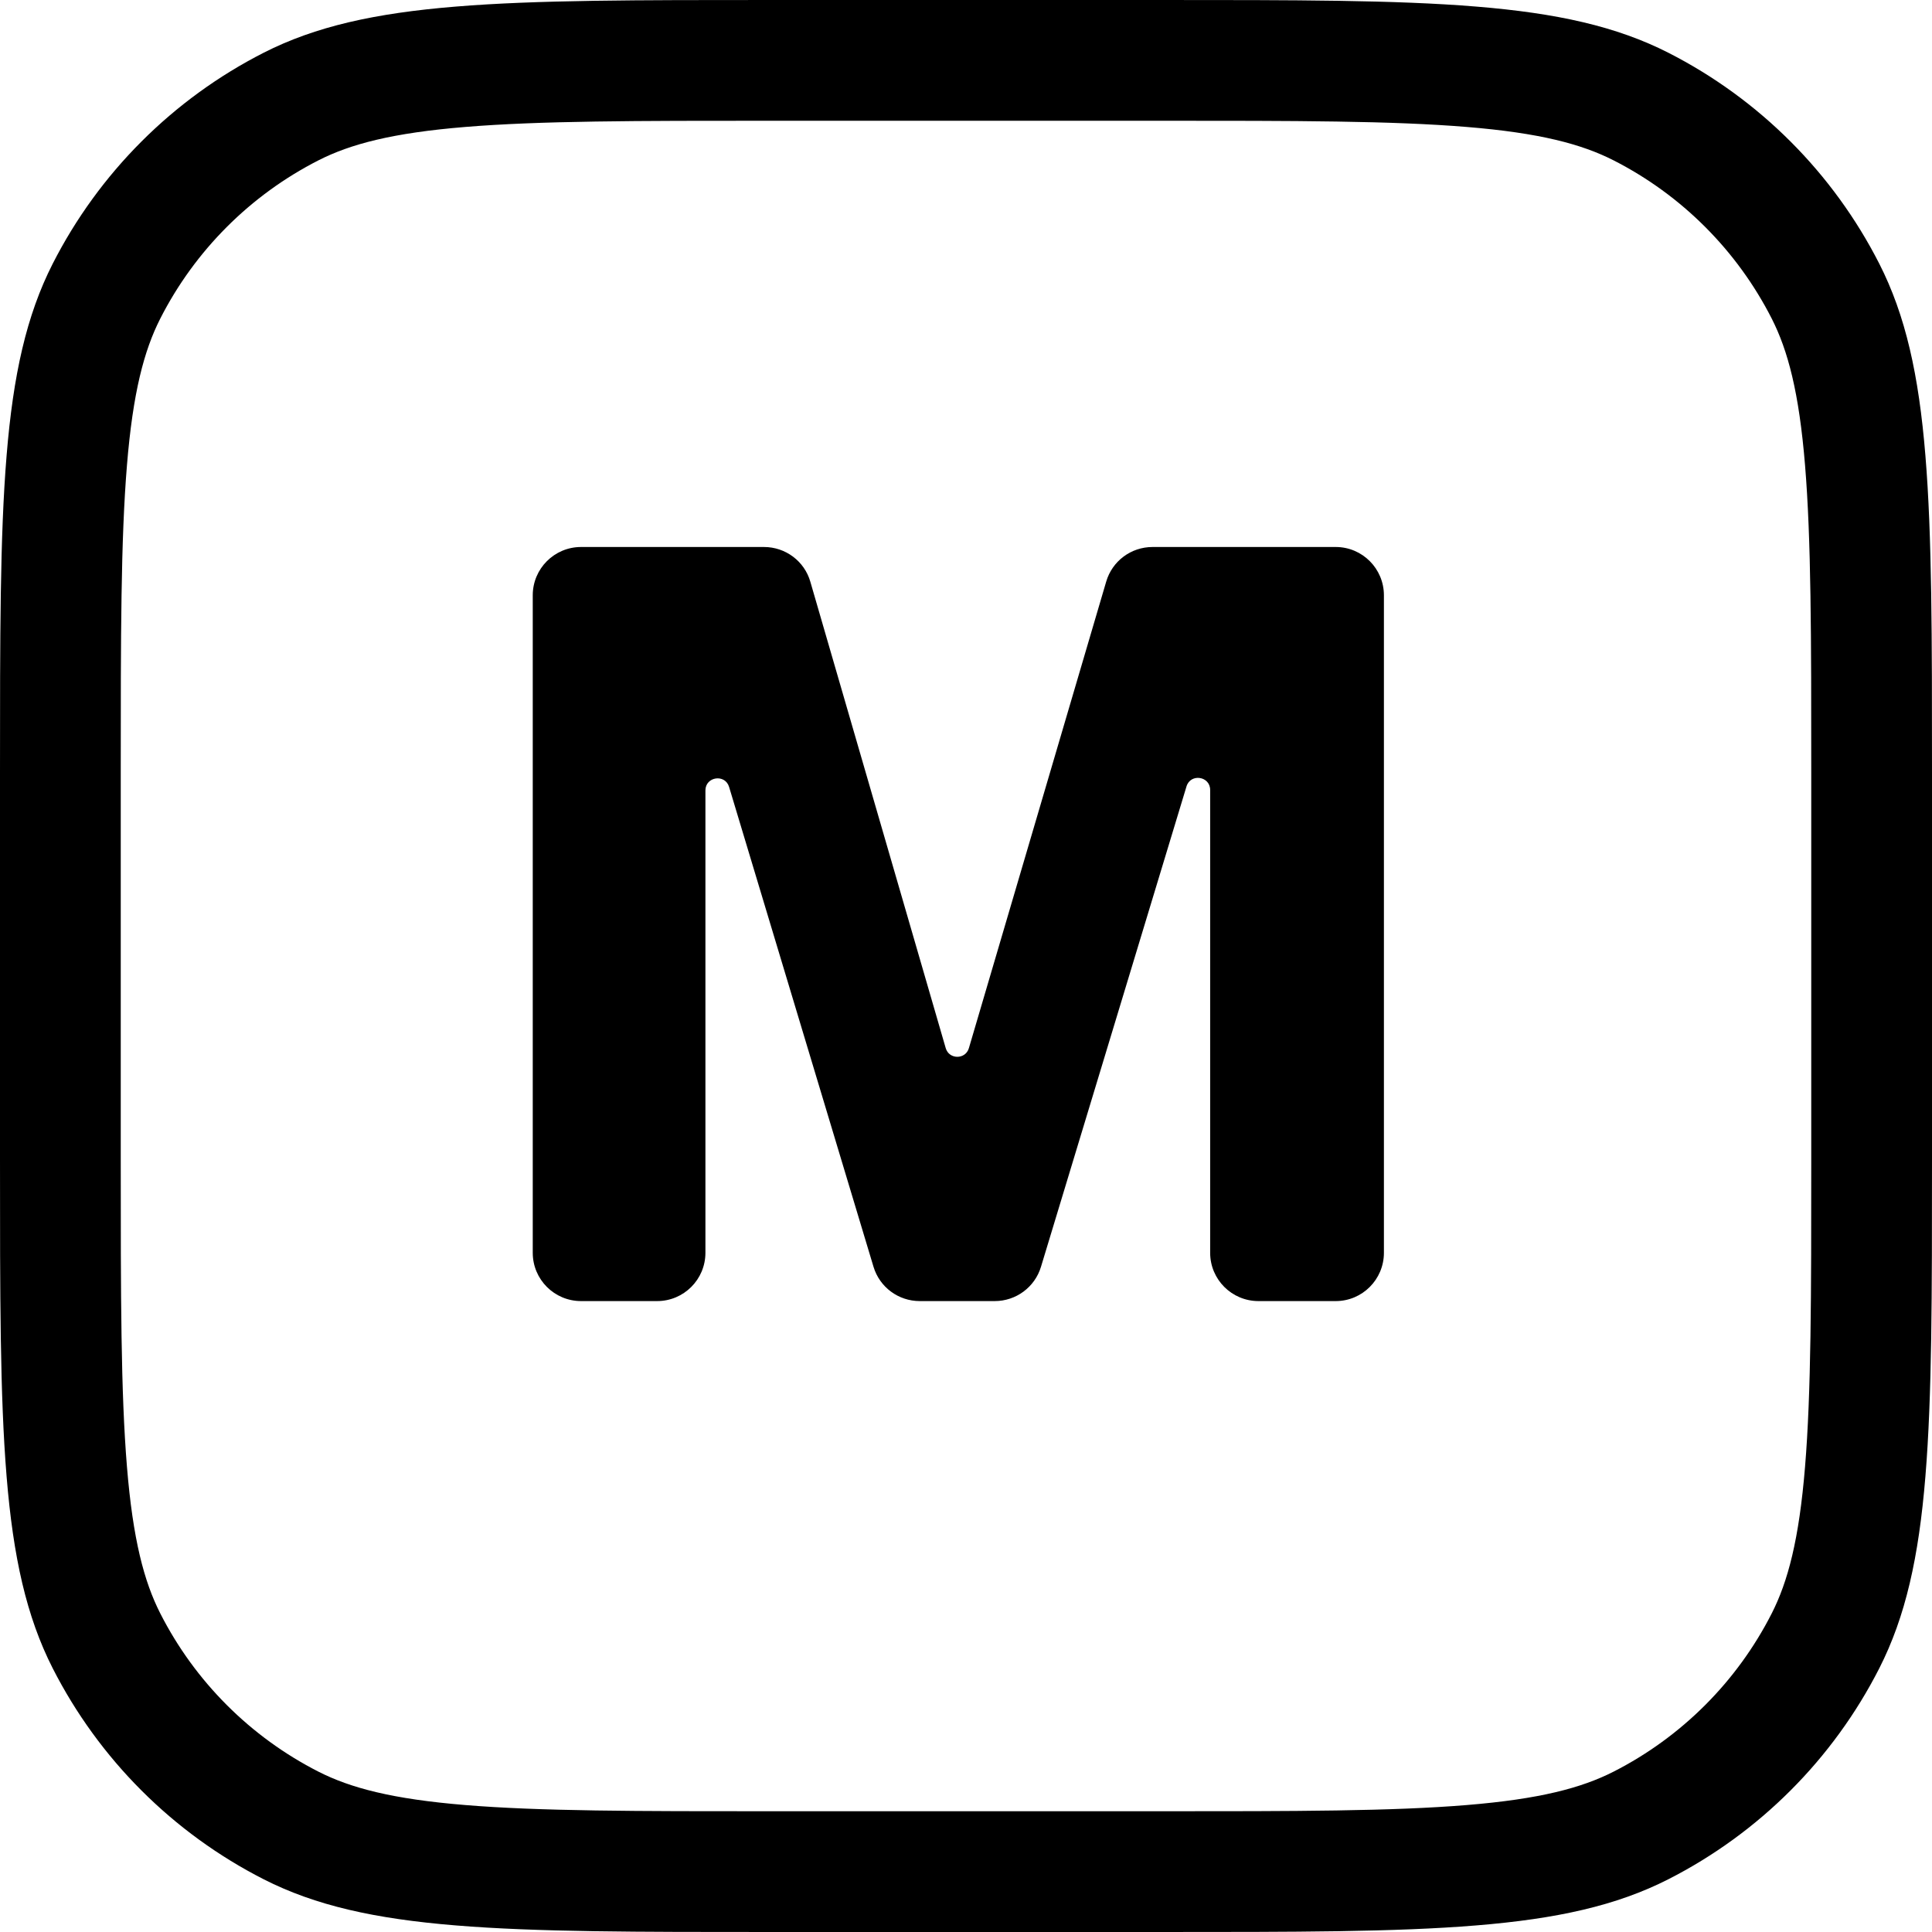
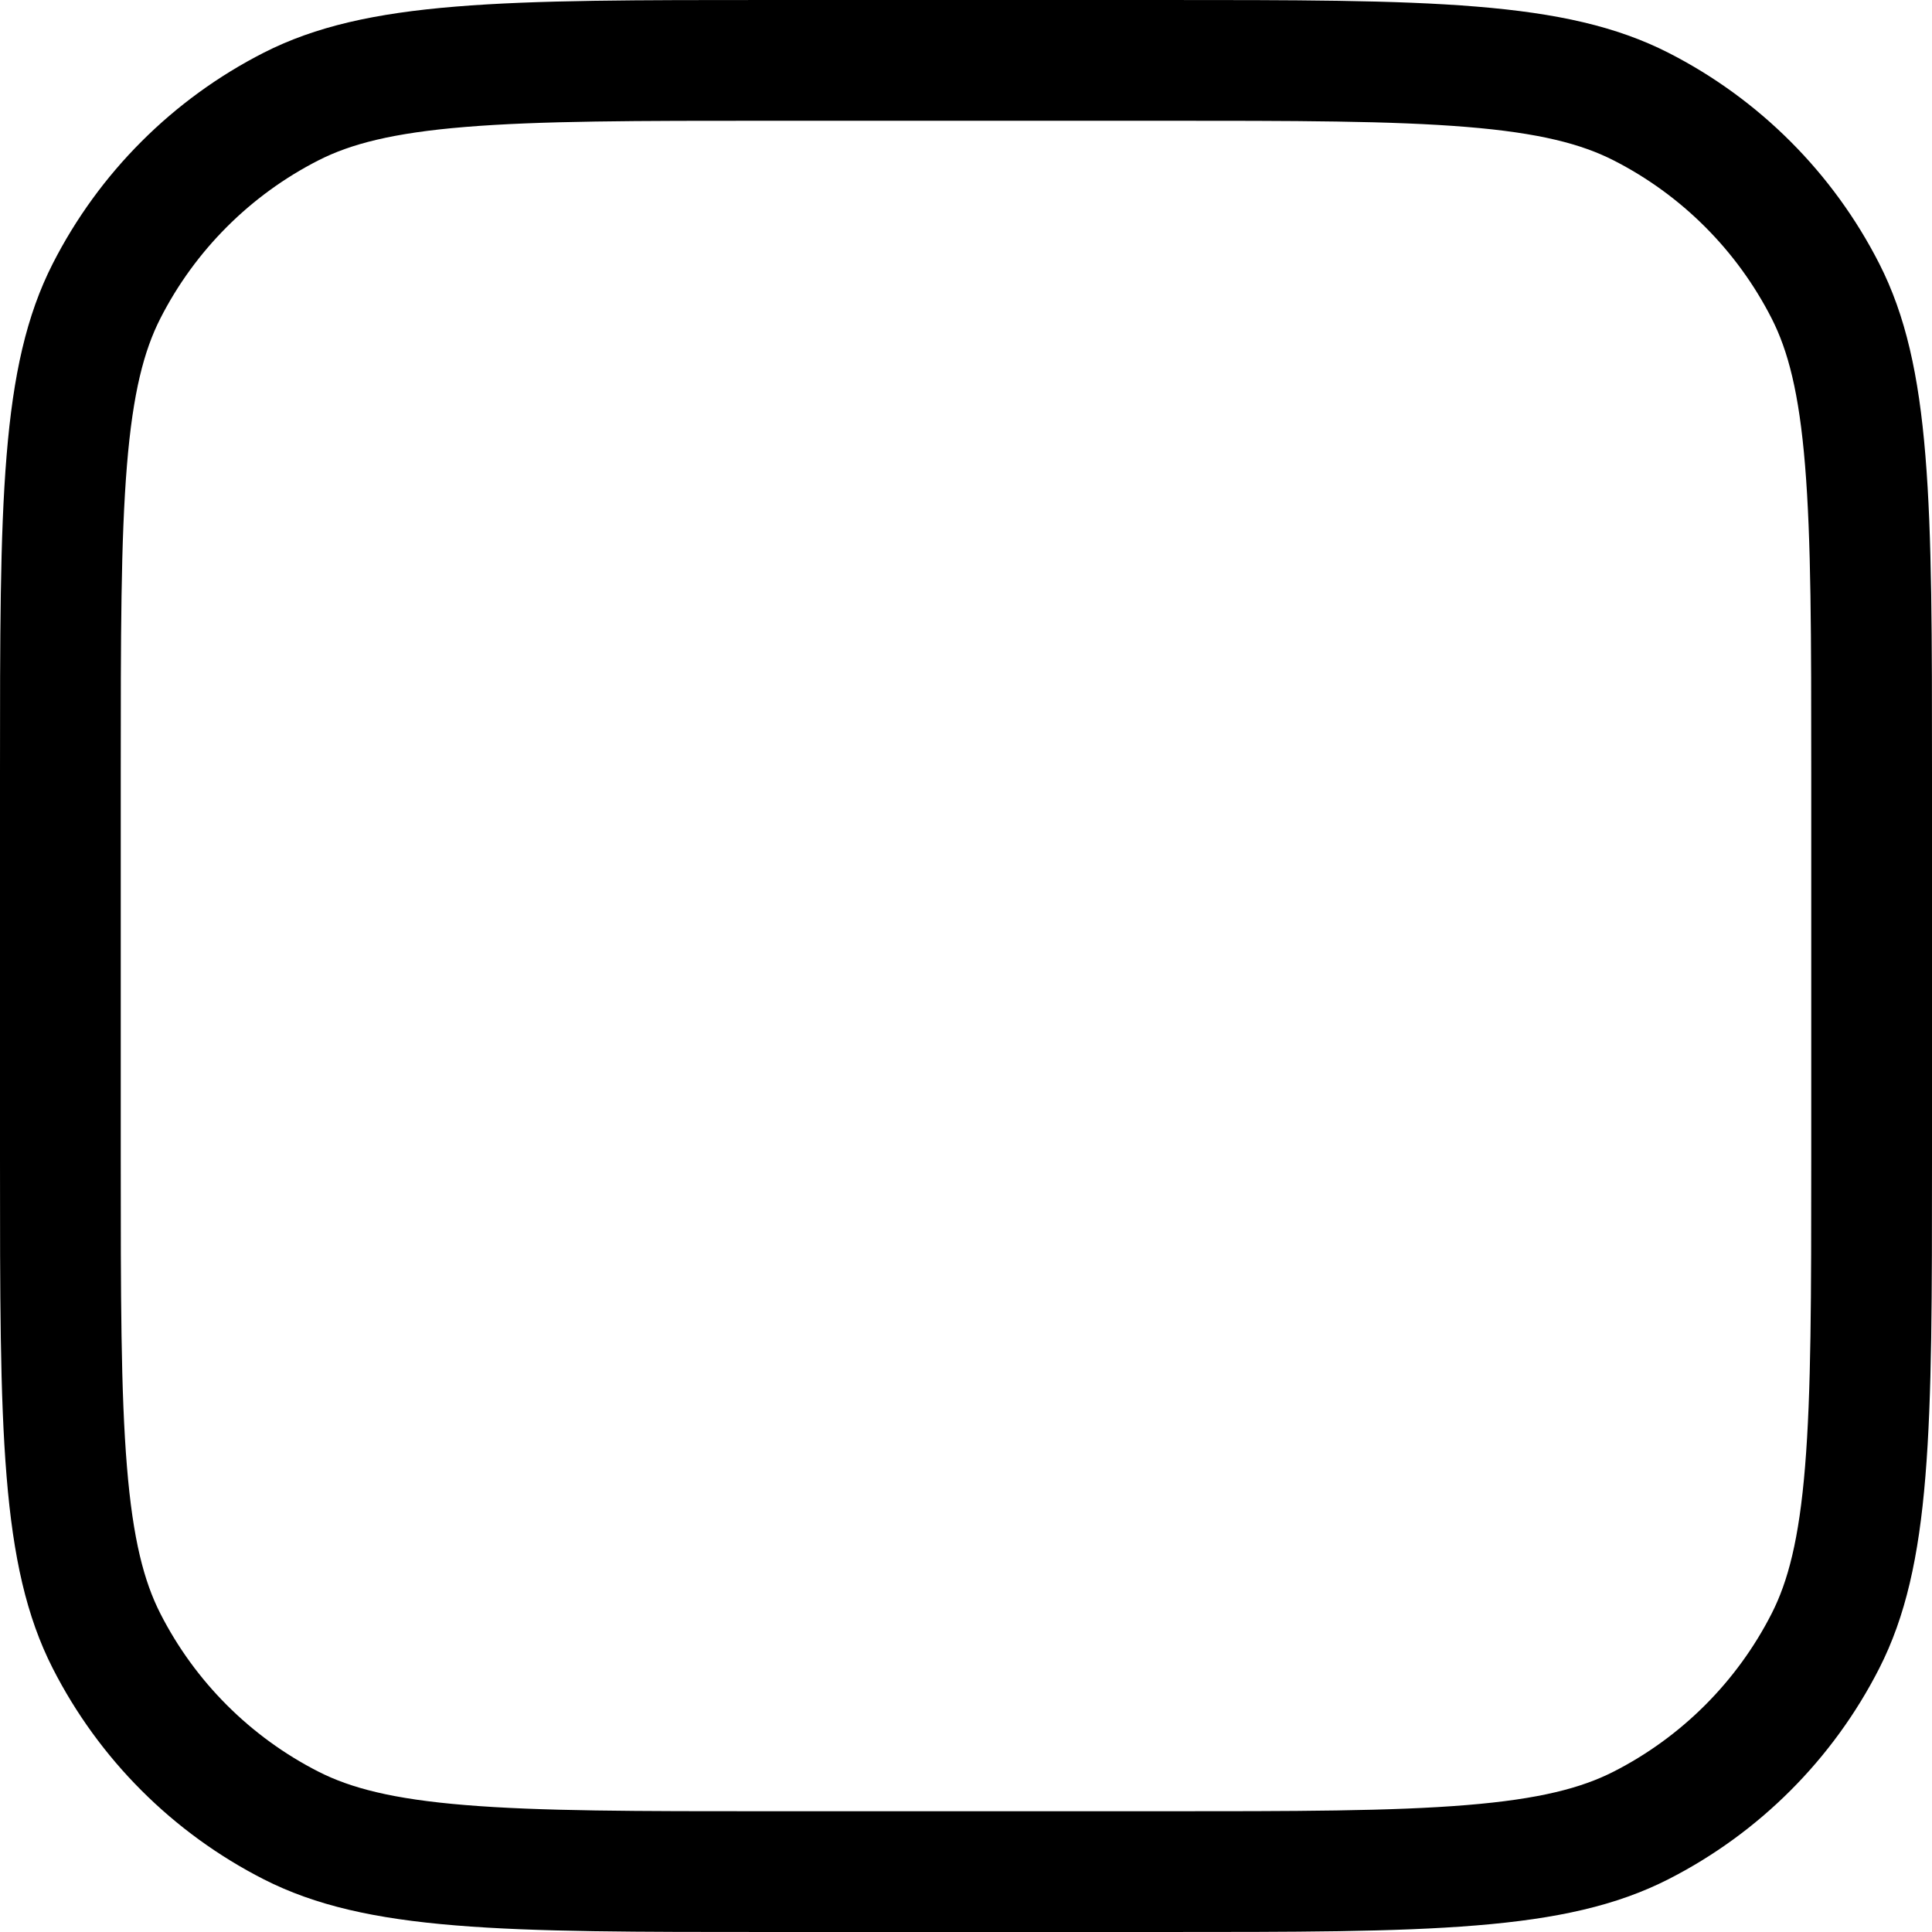
<svg xmlns="http://www.w3.org/2000/svg" width="16" height="16" viewBox="0 0 16 16" fill="none">
  <rect x="0" y="0" width="16" height="16" fill="#808080" stroke="none" />
  <g clip-path="url(#clip0_8_594)">
    <rect width="16" height="16" fill="white" />
-     <path d="M4.812 10.775C4.591 10.775 4.412 10.596 4.412 10.375V4.93C4.412 4.709 4.591 4.53 4.812 4.53H6.327C6.505 4.53 6.662 4.647 6.711 4.818L7.832 8.68C7.86 8.776 7.996 8.776 8.024 8.68L9.161 4.817C9.211 4.646 9.367 4.53 9.545 4.53H11.062C11.282 4.53 11.461 4.709 11.461 4.93V10.375C11.461 10.596 11.282 10.775 11.062 10.775H10.422C10.201 10.775 10.022 10.596 10.022 10.375V6.542C10.022 6.427 9.859 6.403 9.826 6.513L8.621 10.491C8.57 10.66 8.414 10.775 8.238 10.775H7.617C7.44 10.775 7.285 10.66 7.234 10.491L6.038 6.517C6.005 6.407 5.842 6.431 5.842 6.546V10.375C5.842 10.596 5.663 10.775 5.442 10.775H4.812Z" fill="black" />
    <path d="M6.4 0.5H9.6C10.728 0.5 11.545 0.5 12.187 0.553C12.823 0.605 13.243 0.706 13.589 0.882C14.247 1.217 14.783 1.753 15.118 2.411C15.294 2.757 15.395 3.177 15.447 3.813C15.5 4.455 15.5 5.272 15.5 6.4V9.6C15.5 10.728 15.5 11.545 15.447 12.187C15.395 12.823 15.294 13.243 15.118 13.589C14.783 14.247 14.247 14.783 13.589 15.118C13.243 15.294 12.823 15.395 12.187 15.447C11.545 15.5 10.728 15.5 9.6 15.5H6.4C5.272 15.5 4.455 15.5 3.813 15.447C3.177 15.395 2.757 15.294 2.411 15.118C1.753 14.783 1.217 14.247 0.882 13.589C0.706 13.243 0.605 12.823 0.553 12.187C0.5 11.545 0.5 10.728 0.5 9.6V6.4C0.5 5.272 0.5 4.455 0.553 3.813C0.605 3.177 0.706 2.757 0.882 2.411C1.217 1.753 1.753 1.217 2.411 0.882C2.757 0.706 3.177 0.605 3.813 0.553C4.455 0.5 5.272 0.5 6.4 0.5Z" stroke="black" />
  </g>
  <defs>
    <clipPath id="clip0_8_594">
      <rect width="16" height="16" fill="white" />
    </clipPath>
  </defs>
</svg>